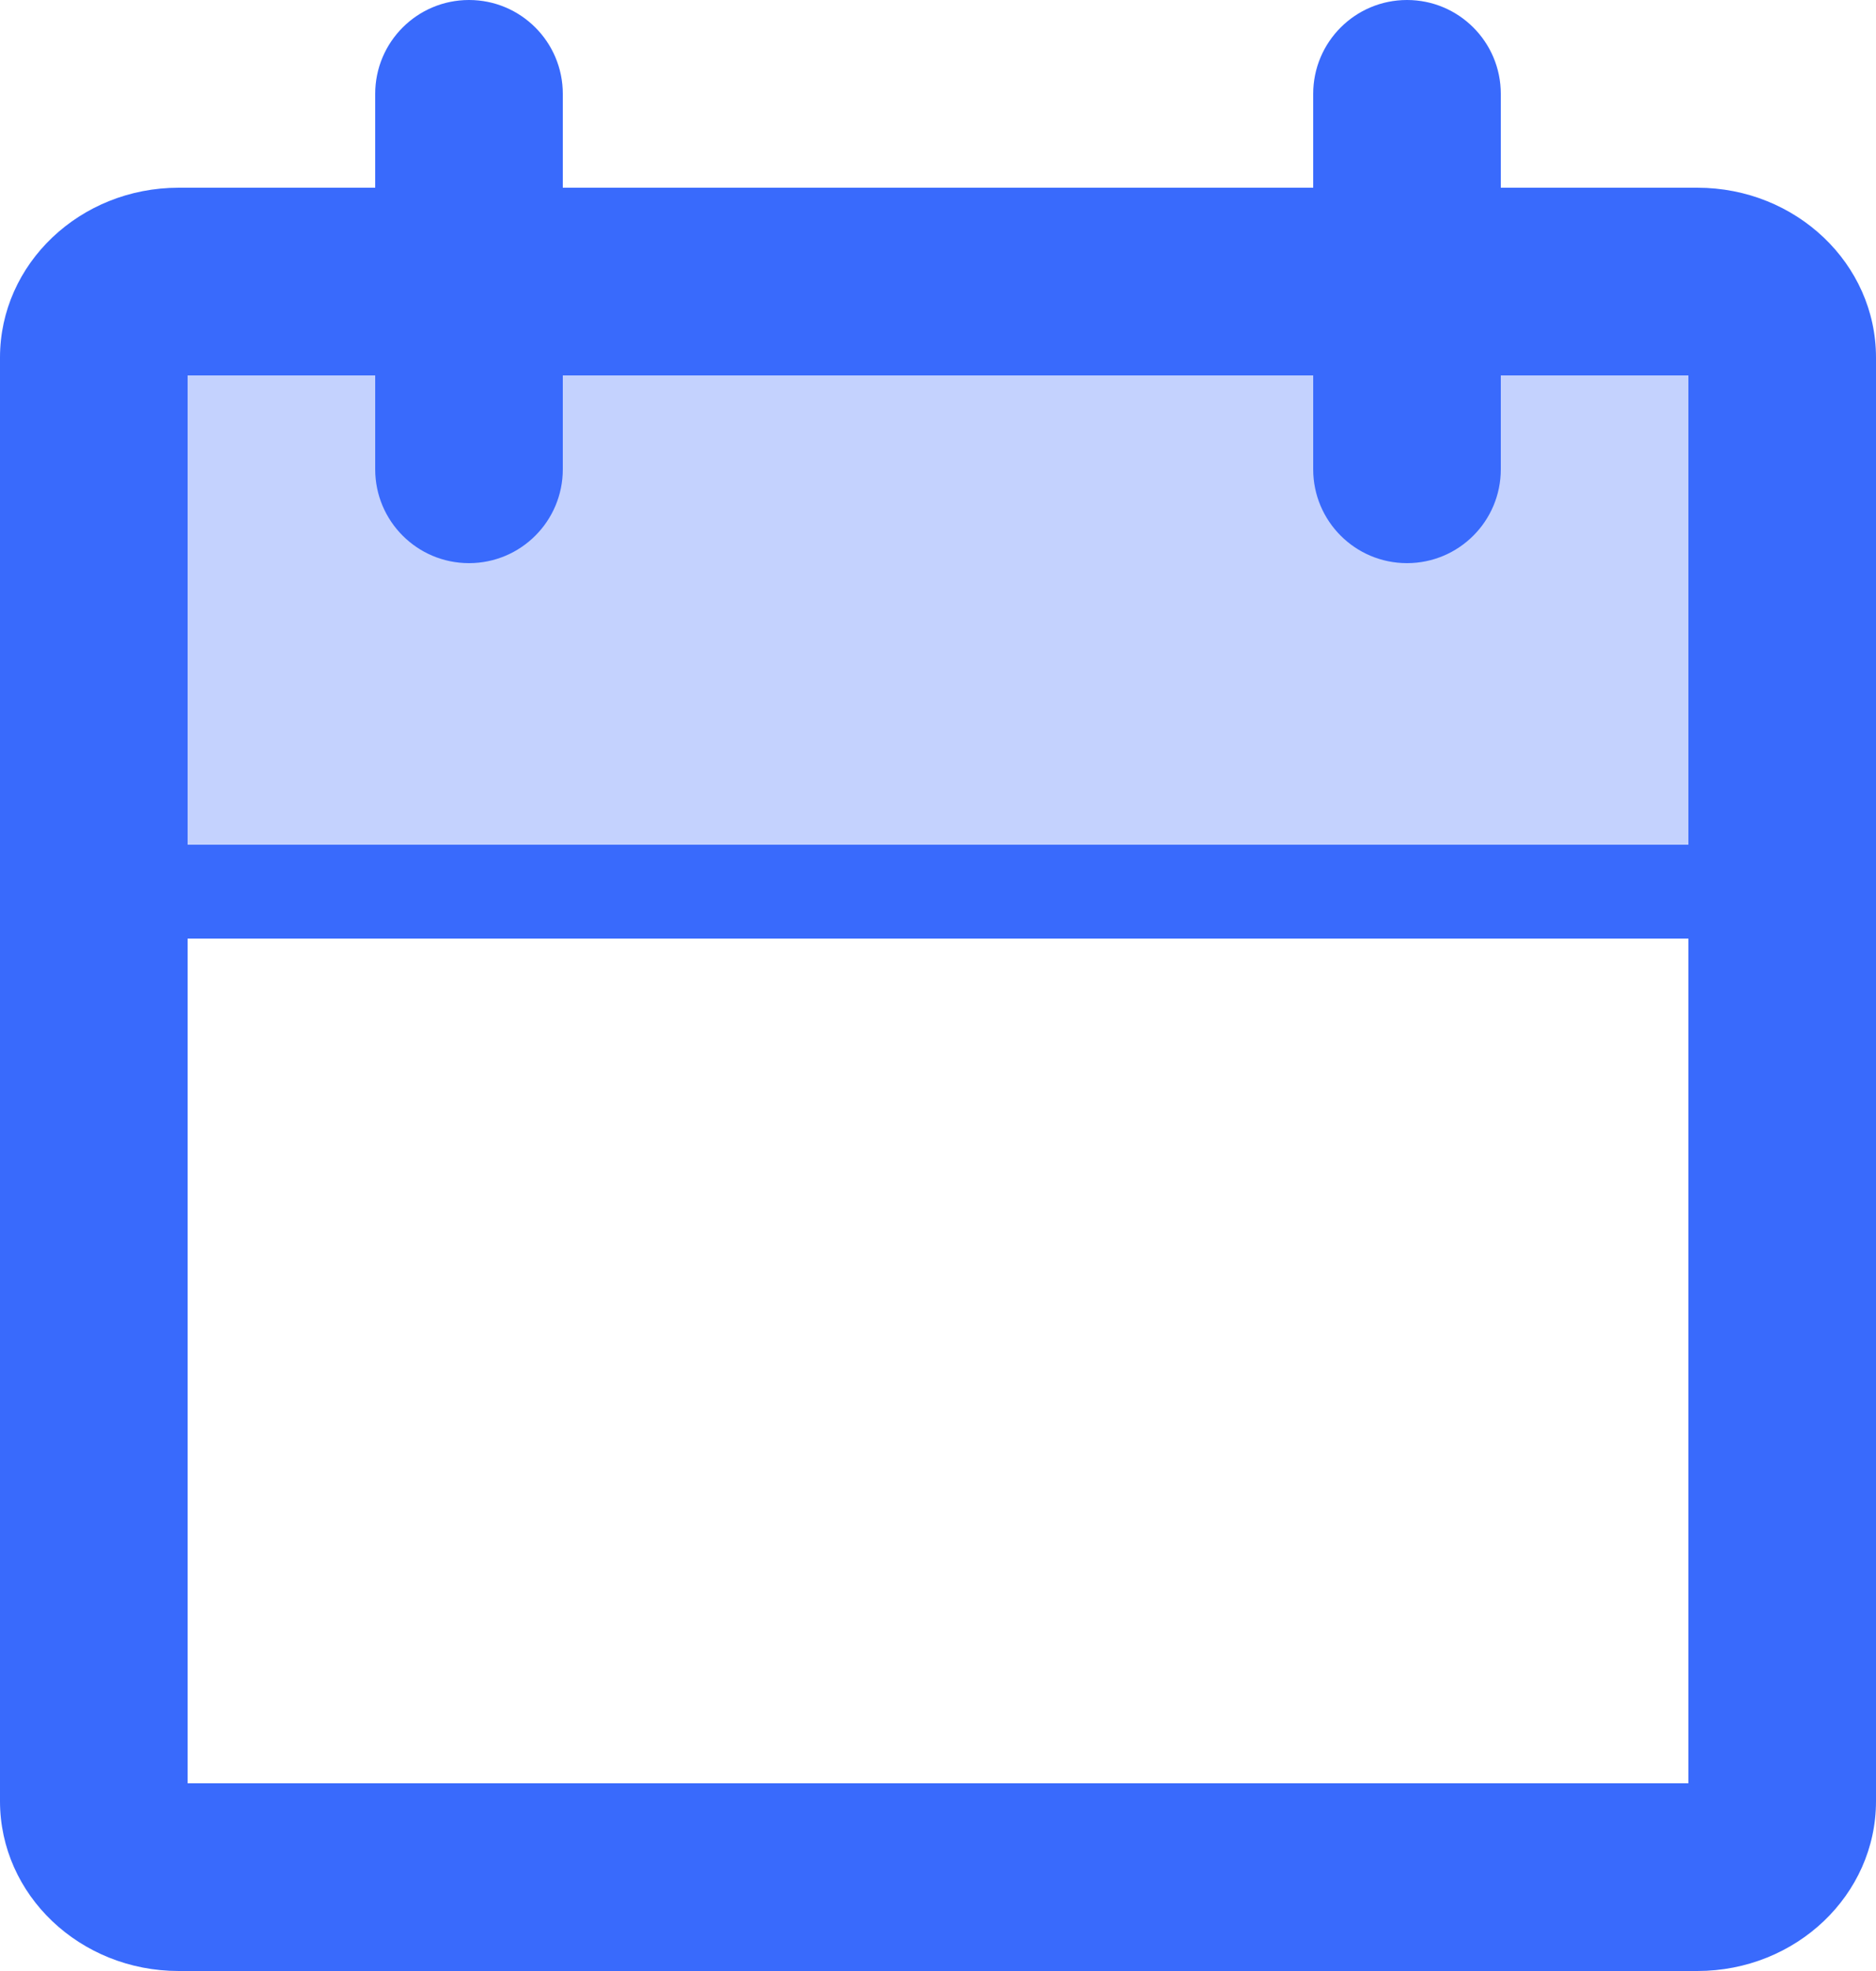
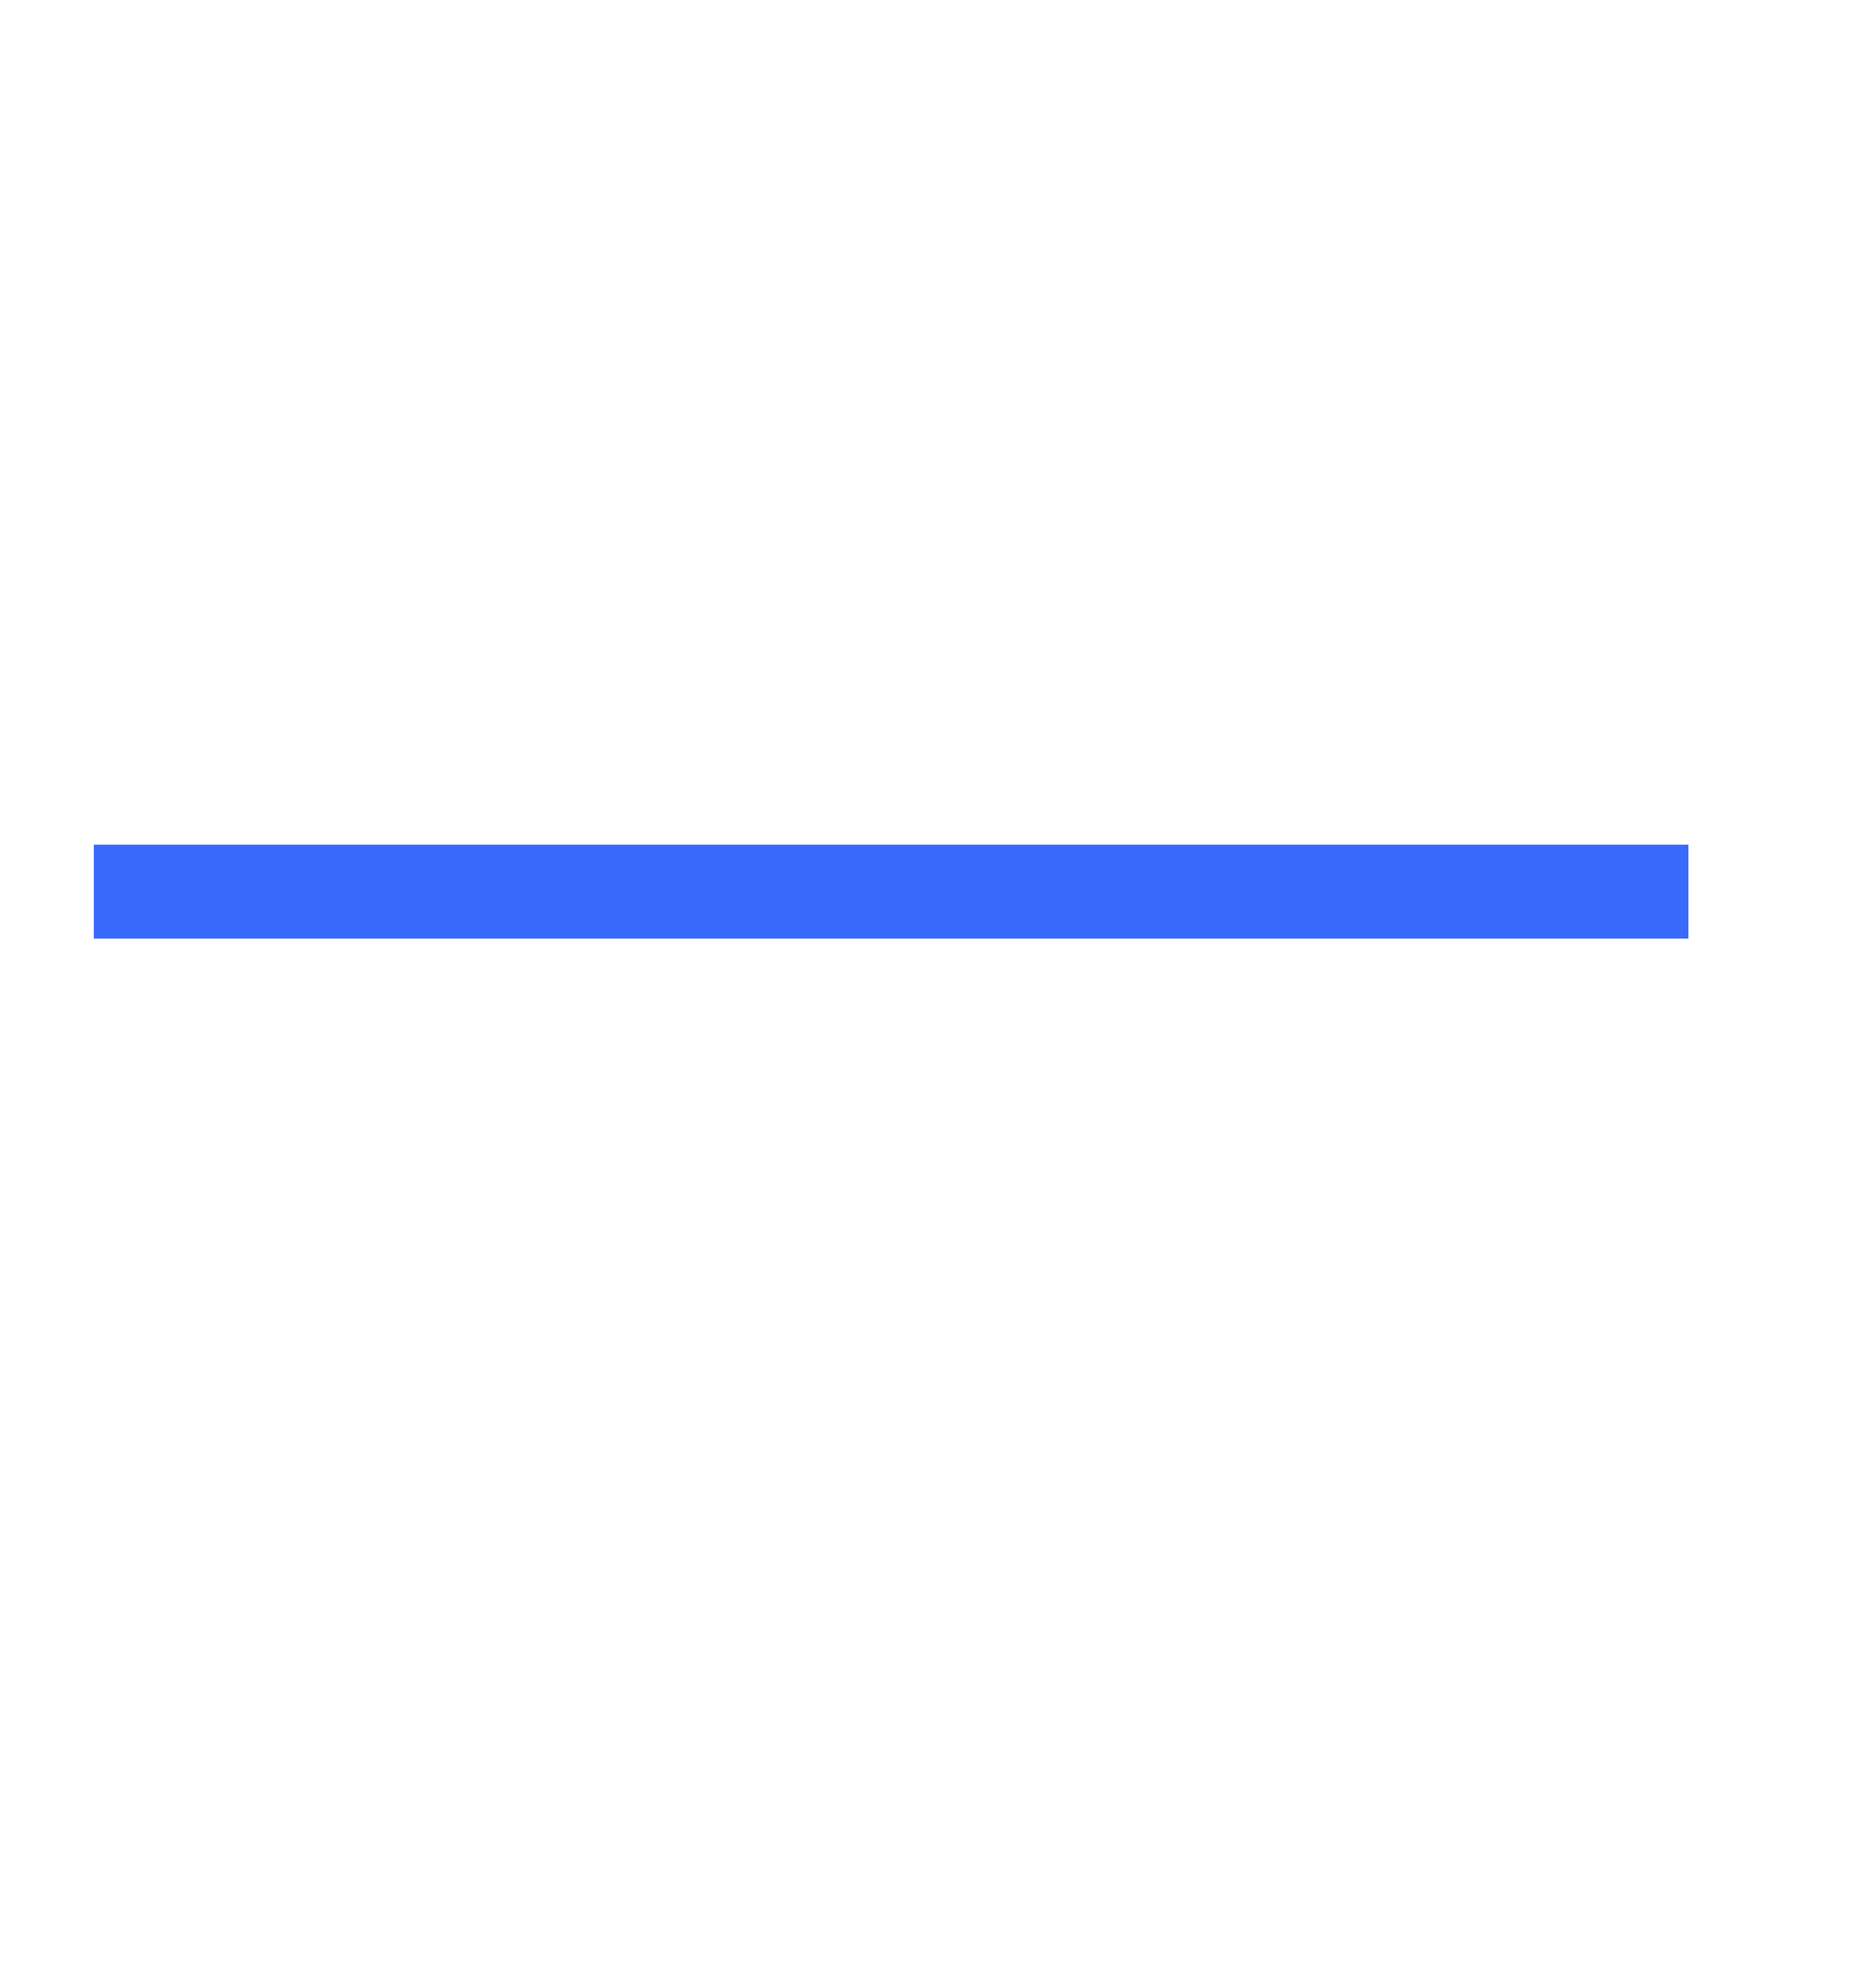
<svg xmlns="http://www.w3.org/2000/svg" width="40px" height="42px" viewBox="0 0 40 42" version="1.1">
  <title>Sub-features / Customer Replies</title>
  <desc>Created with Sketch.</desc>
  <defs />
  <g id="Feature-Page-&gt;-Campaign" stroke="none" stroke-width="1" fill="none" fill-rule="evenodd" transform="translate(-1035, -2505)">
    <g id="Slider" transform="translate(1031, 2368)" fill="#396AFC">
      <g id="Drilldown-1" transform="translate(0, 135)">
        <g id="Sub-features-/-Appointment">
-           <rect id="Rectangle-15" fill-rule="evenodd" opacity="0.3" transform="translate(23, 15) scale(1, -1) translate(-23, -15) " x="6" y="10" width="34" height="10" />
          <rect id="Rectangle-15" fill-rule="evenodd" x="6" y="20" width="34" height="2" />
-           <path d="M8,10 L8,40 L40,40 L40,10 L8,10 Z M7.81,6 L40.19,6 C42.294,6 44,7.62 44,9.619 L44,40.381 C44,42.38 42.294,44 40.19,44 L7.81,44 C5.706,44 4,42.38 4,40.381 L4,9.619 C4,7.62 5.706,6 7.81,6 Z" id="Rectangle" fill-rule="nonzero" />
-           <path d="M12,4 C12,2.895 12.895,2 14,2 C15.105,2 16,2.895 16,4 L16,12 C16,13.105 15.105,14 14,14 C12.895,14 12,13.105 12,12 L12,4 Z" id="Line" fill-rule="nonzero" />
-           <path d="M32,4 C32,2.895 32.895,2 34,2 C35.105,2 36,2.895 36,4 L36,12 C36,13.105 35.105,14 34,14 C32.895,14 32,13.105 32,12 L32,4 Z" id="Line" fill-rule="nonzero" />
        </g>
      </g>
    </g>
  </g>
</svg>